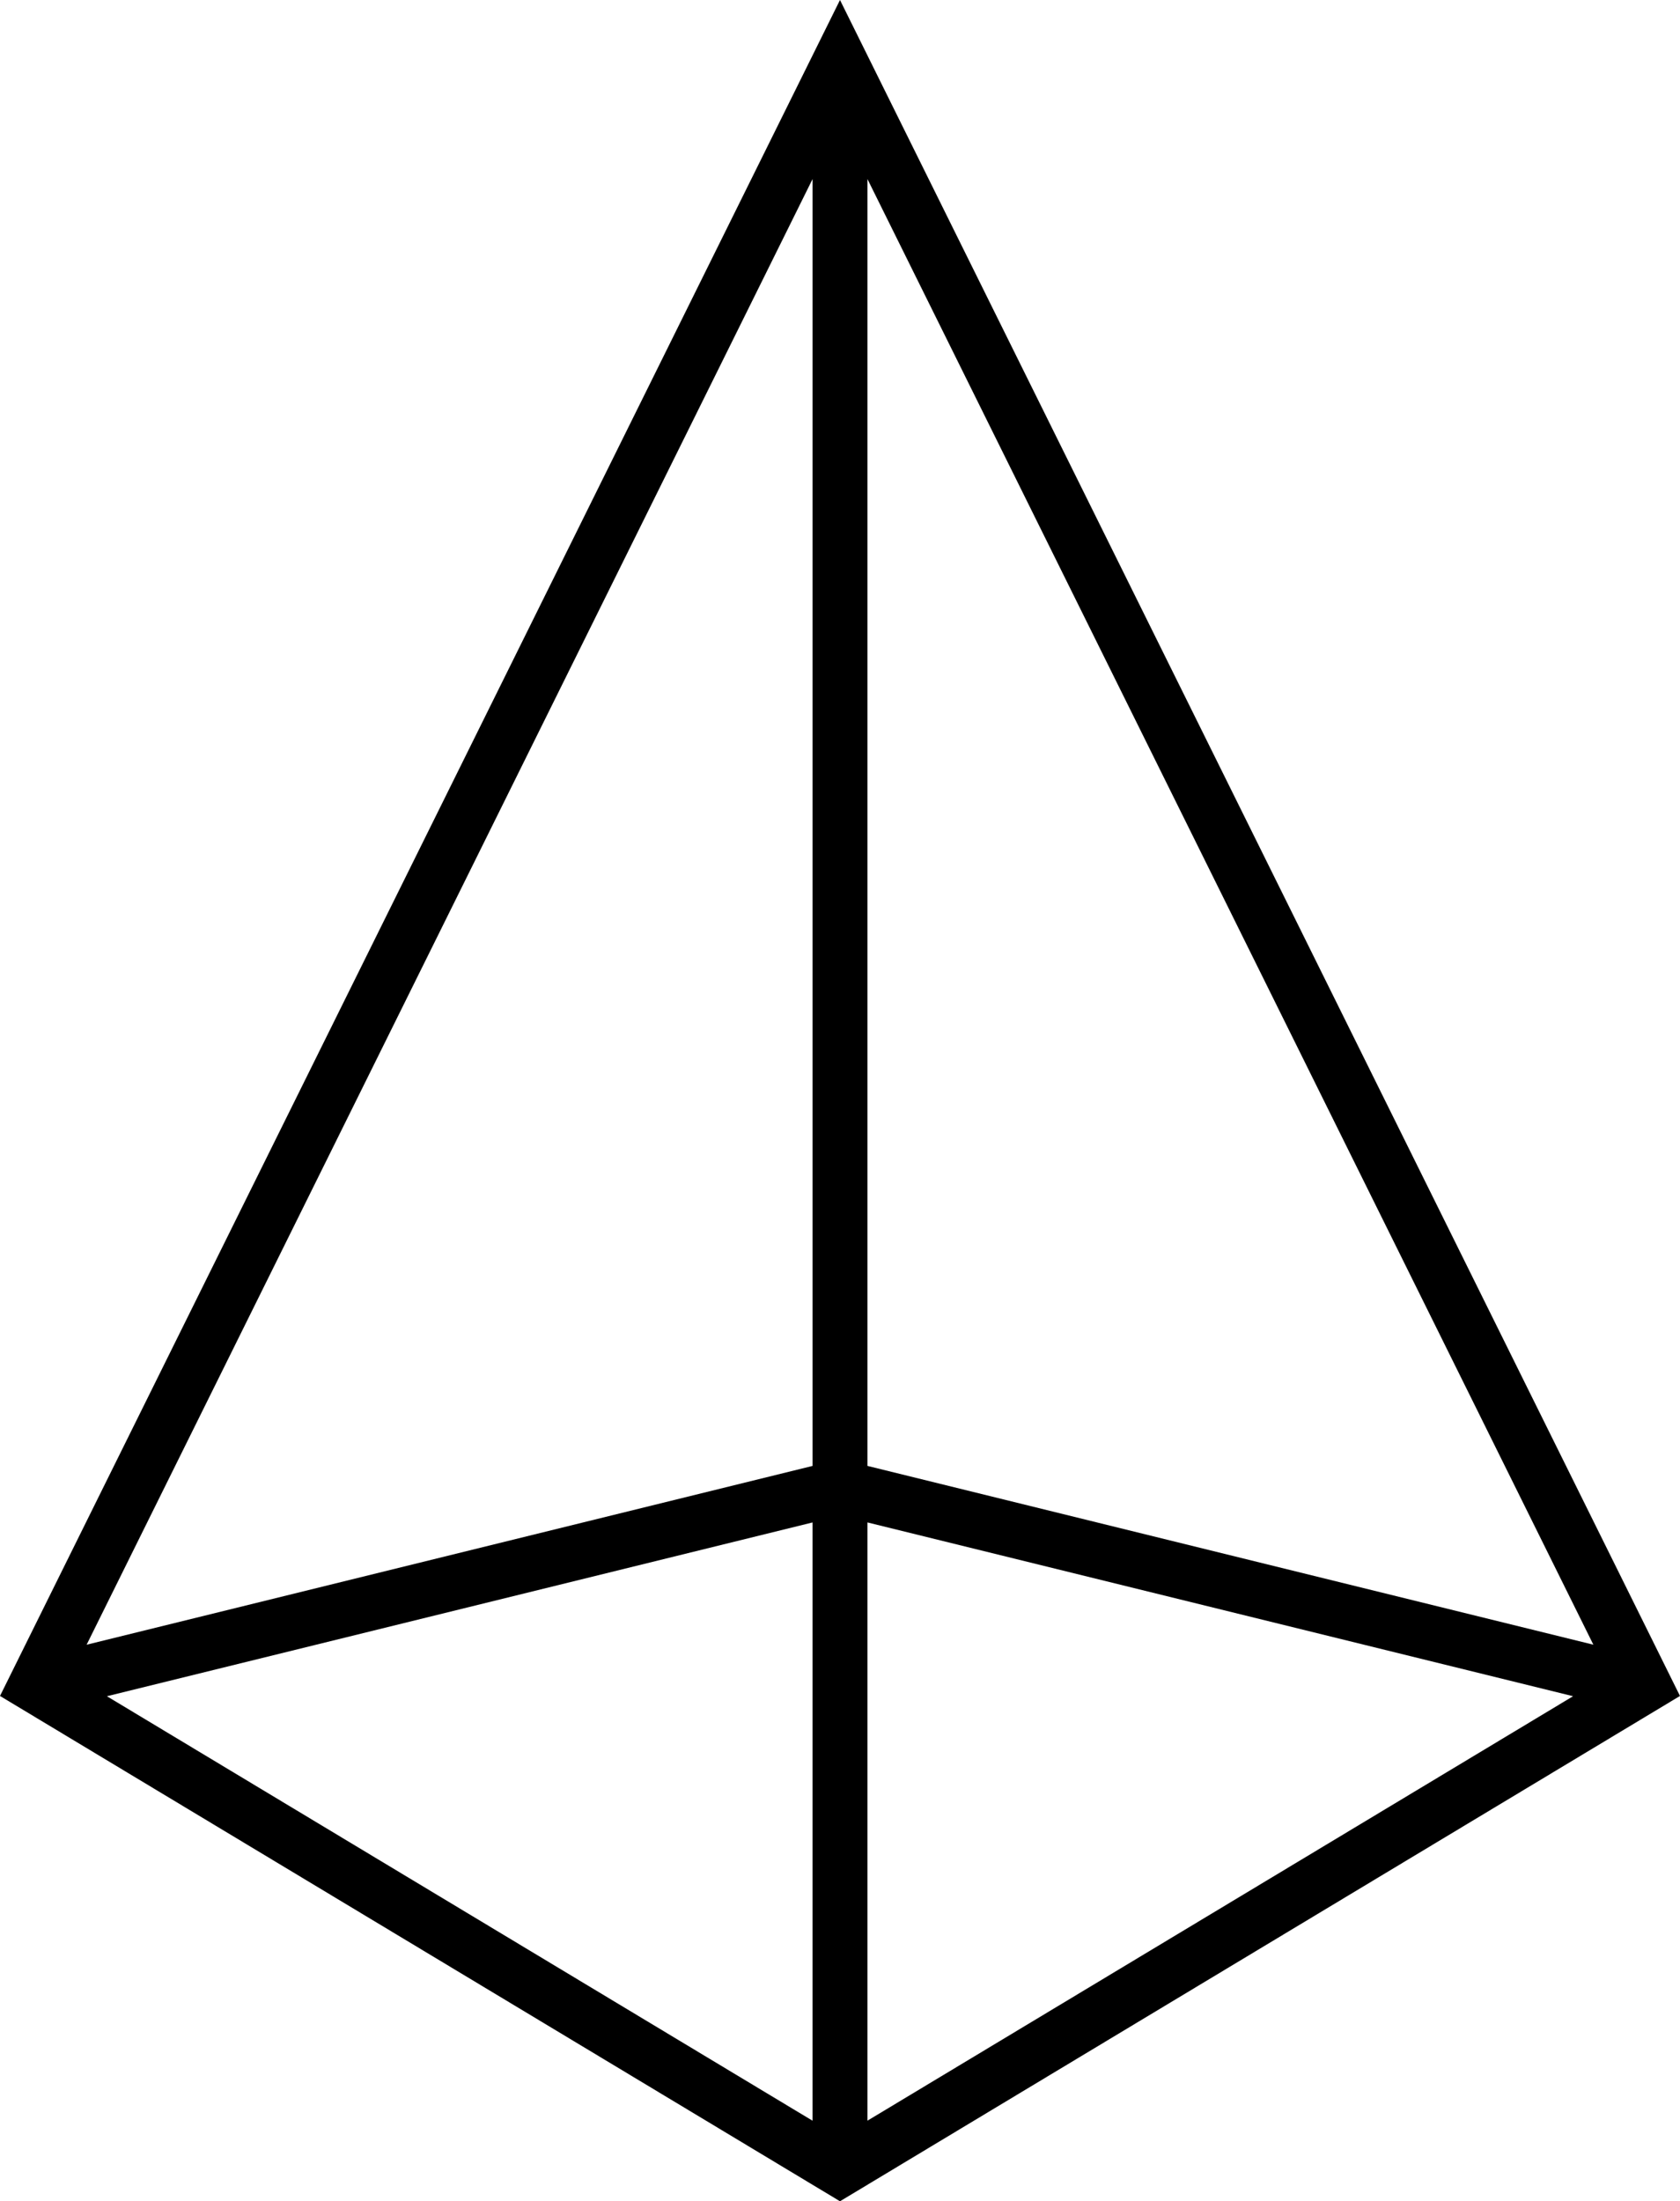
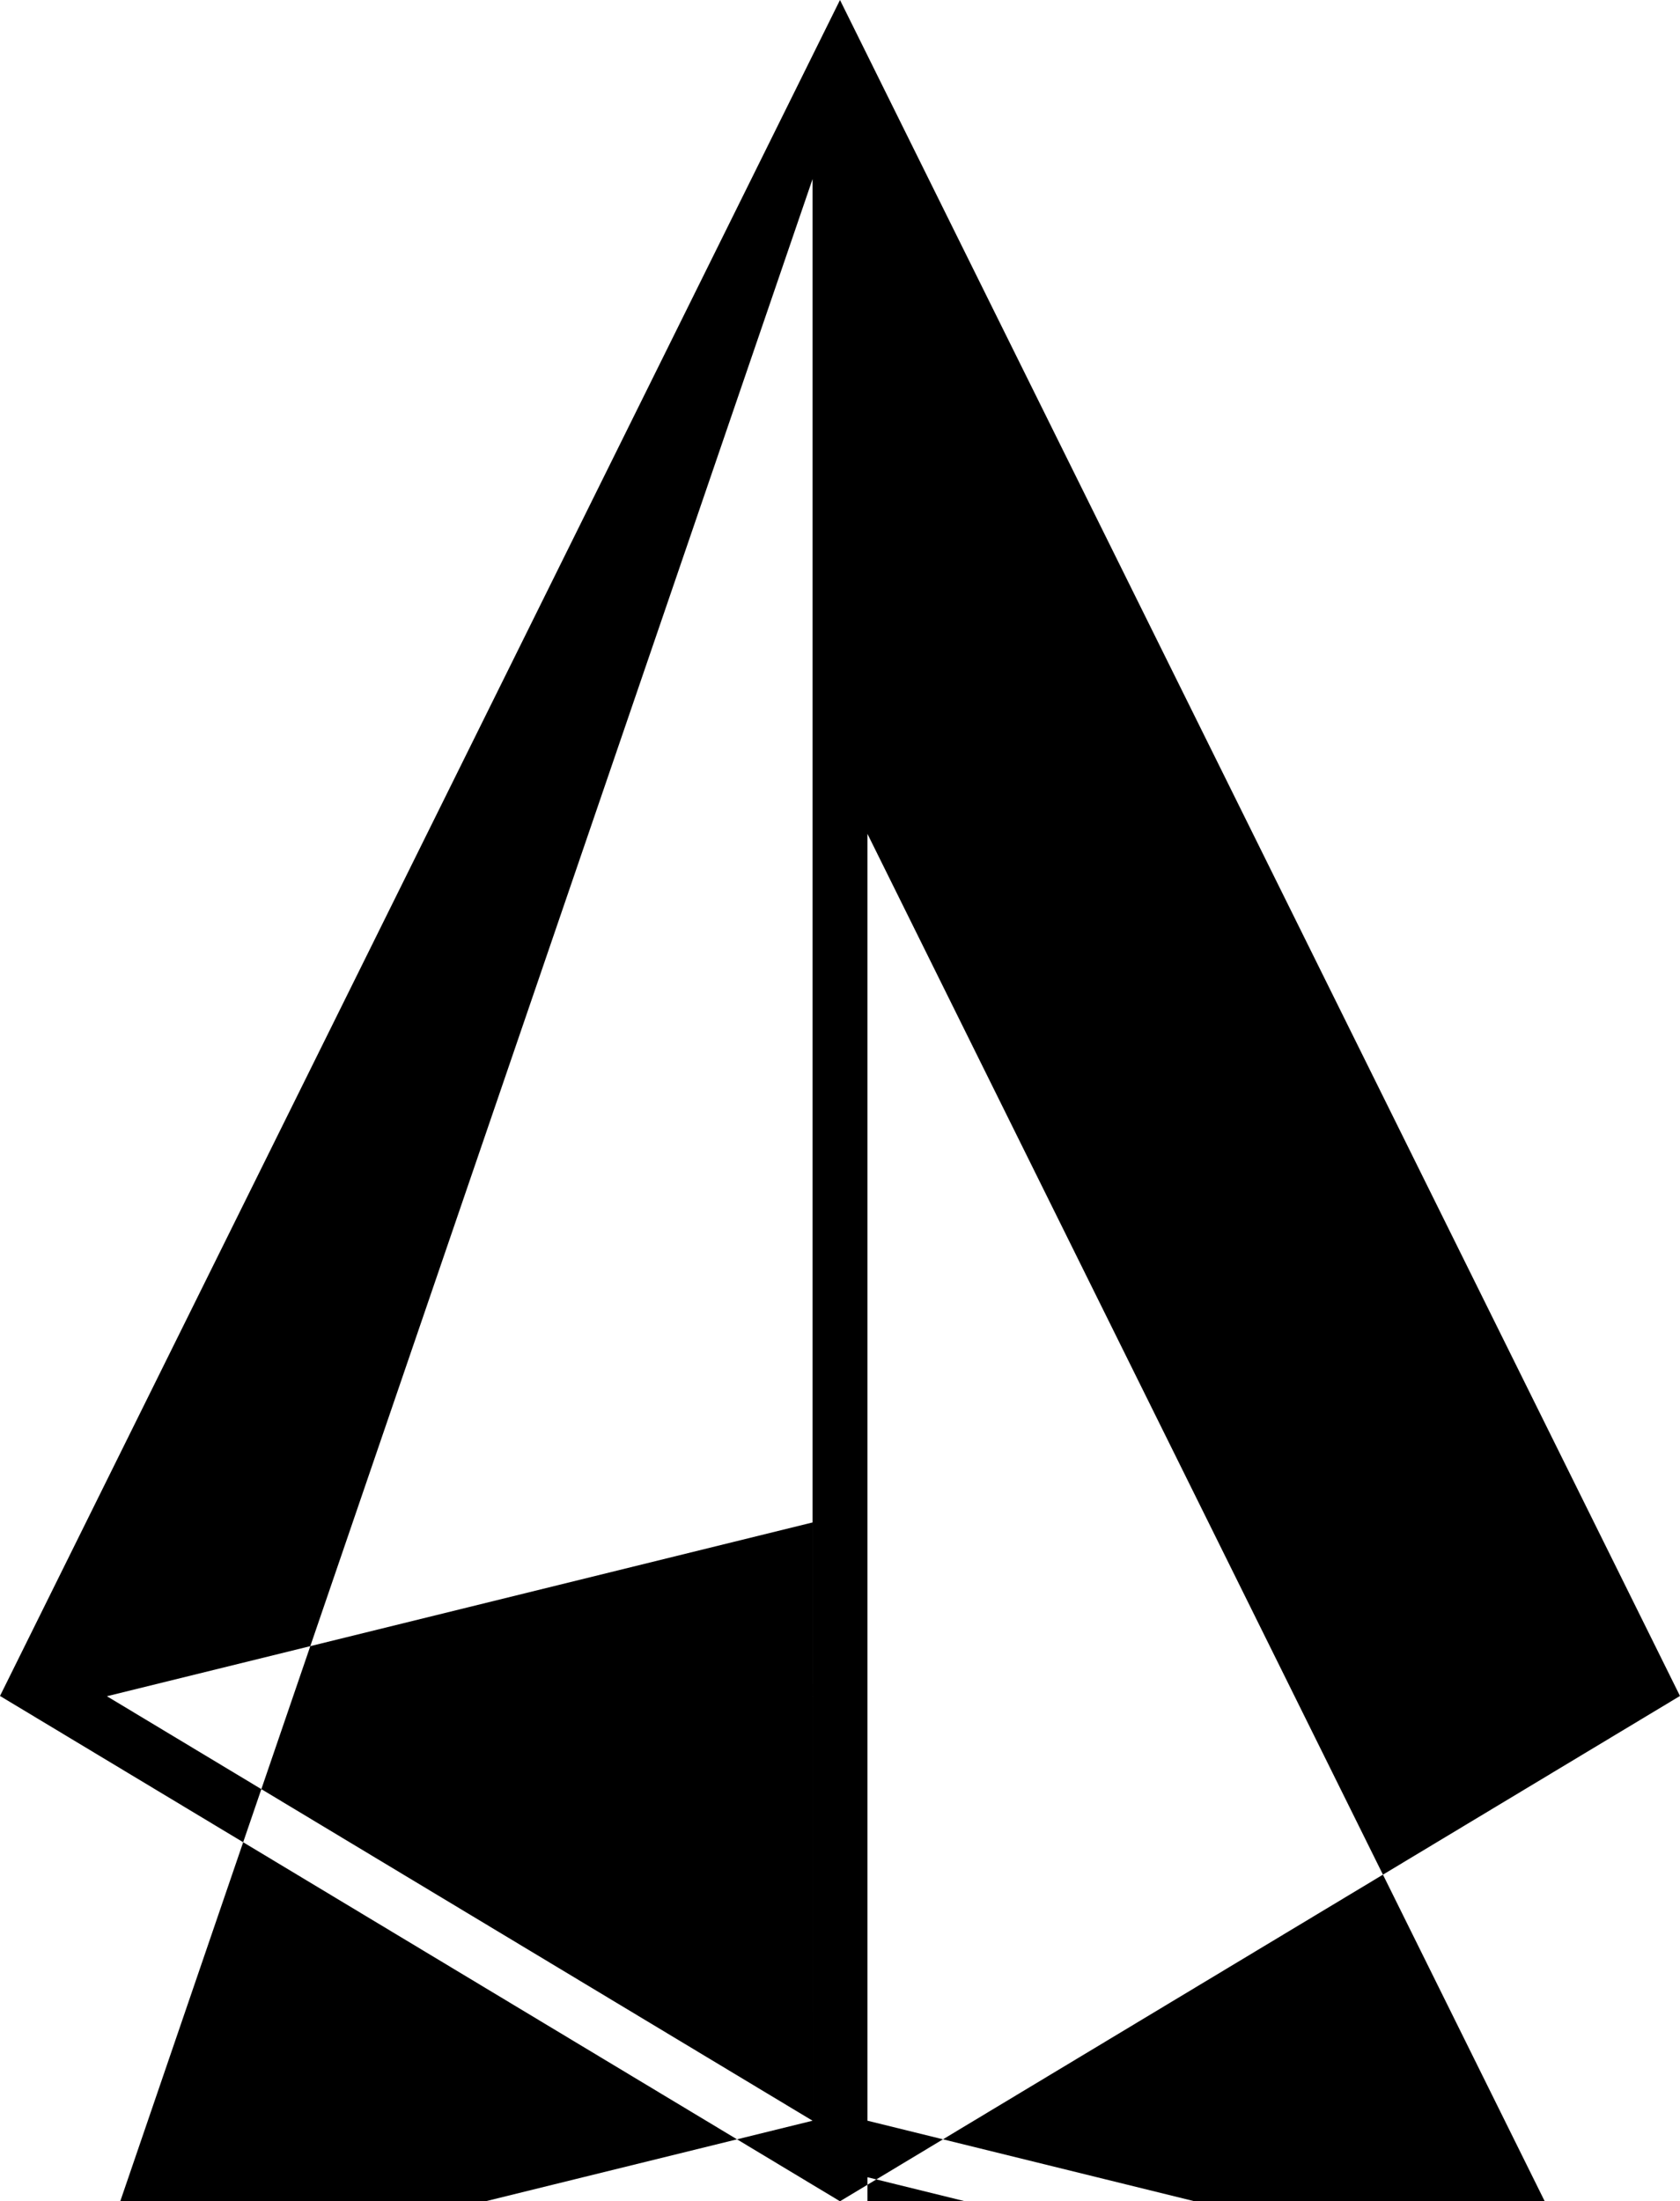
<svg xmlns="http://www.w3.org/2000/svg" id="Layer_2" data-name="Layer 2" viewBox="0 0 986.23 1292.12">
  <defs>
    <style> .cls-1 { fill: none; } </style>
  </defs>
  <g id="Layer_1-2" data-name="Layer 1">
    <g>
      <polygon class="cls-1" points="477.01 1244.84 477.01 893.66 62.76 995.67 477.01 1244.84" />
-       <polygon class="cls-1" points="509.22 105.1 509.22 860.48 935.37 965.43 509.22 105.1" />
      <polygon class="cls-1" points="477.01 860.48 477.01 105.1 50.85 965.43 477.01 860.48" />
      <polygon class="cls-1" points="509.22 1244.84 923.46 995.67 509.22 893.66 509.22 1244.84" />
-       <path d="m493.11,0L0,995.51l493.11,296.61,493.11-296.61L493.11,0Zm-16.11,1244.84L62.76,995.67l414.24-102.01v351.18Zm0-384.36l-426.15,104.95L477.01,105.1v755.39Zm32.22-755.39l426.15,860.33-426.15-104.95V105.1Zm0,1139.74v-351.18l414.24,102.01-414.24,249.16Z" />
+       <path d="m493.11,0L0,995.51l493.11,296.61,493.11-296.61L493.11,0Zm-16.11,1244.84L62.76,995.67l414.24-102.01v351.18Zl-426.15,104.95L477.01,105.1v755.39Zm32.22-755.39l426.15,860.33-426.15-104.95V105.1Zm0,1139.74v-351.18l414.24,102.01-414.24,249.16Z" />
    </g>
  </g>
</svg>